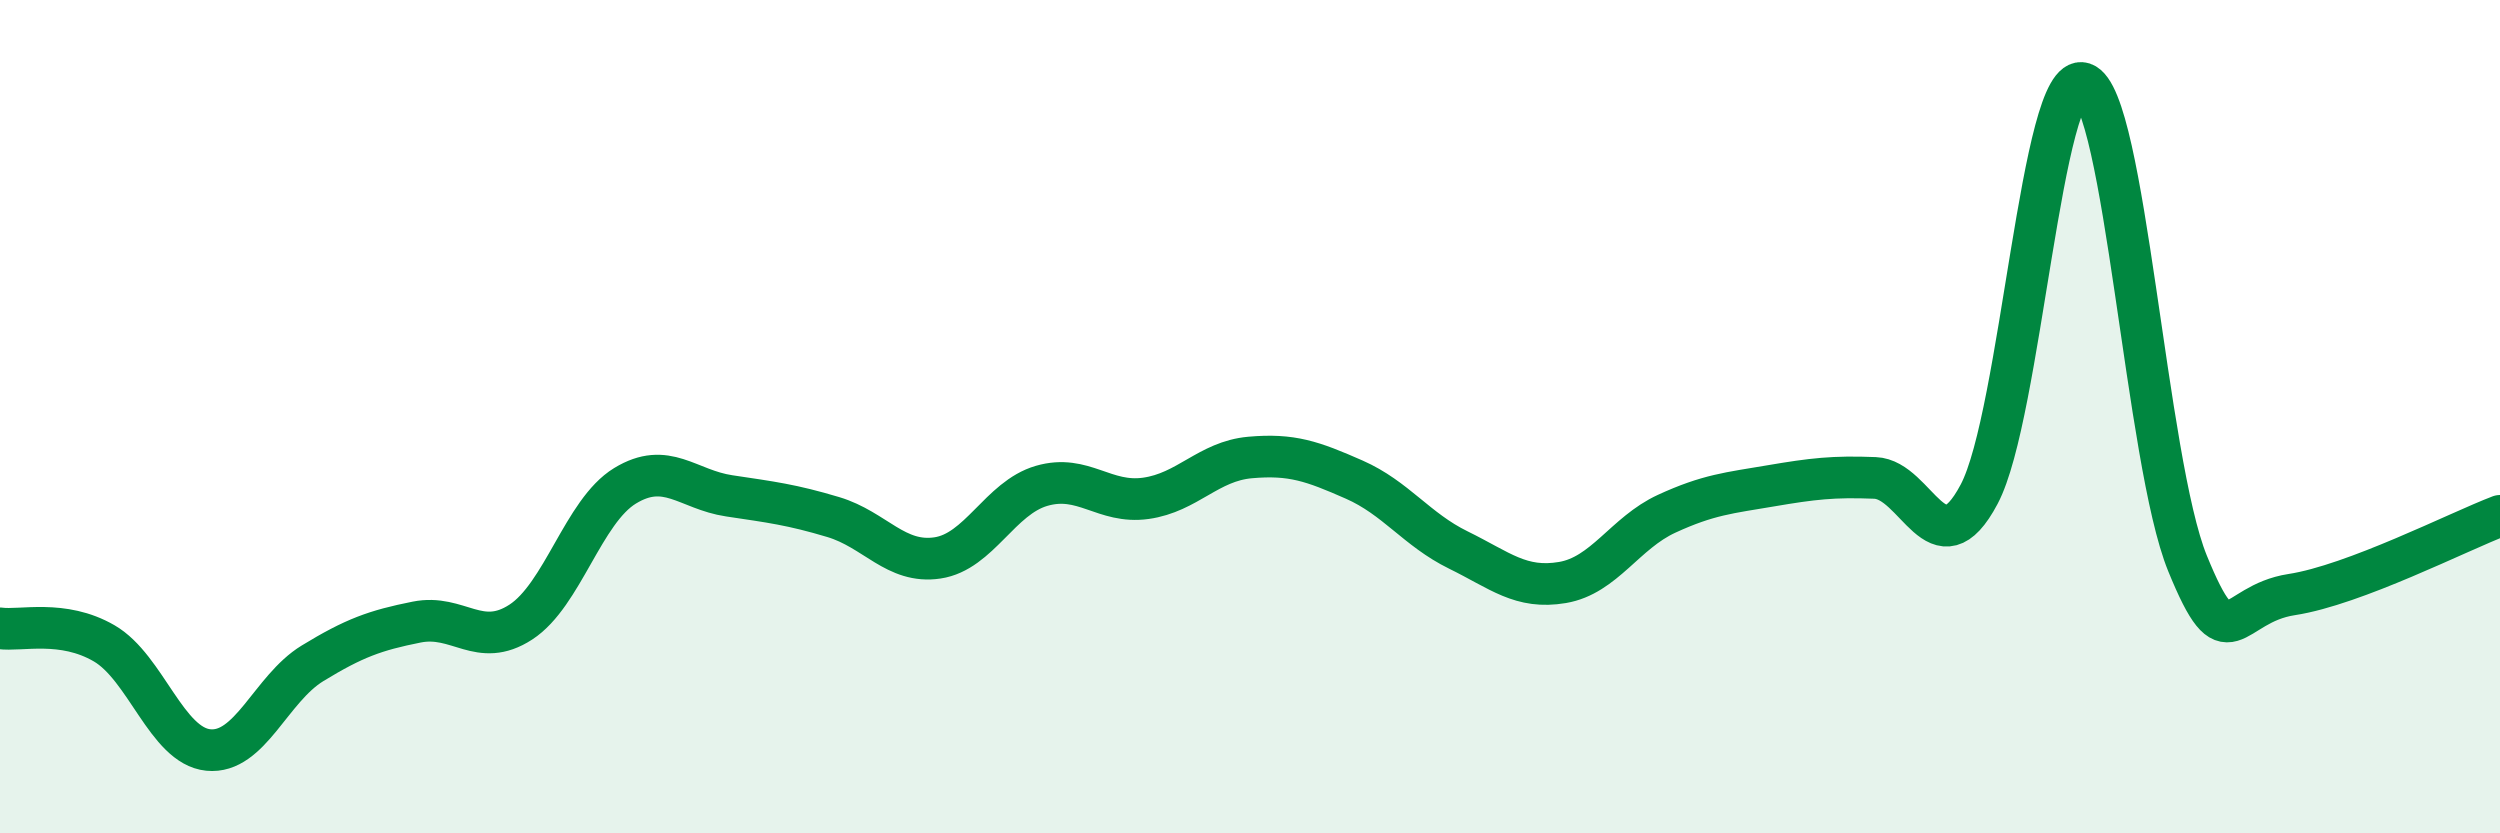
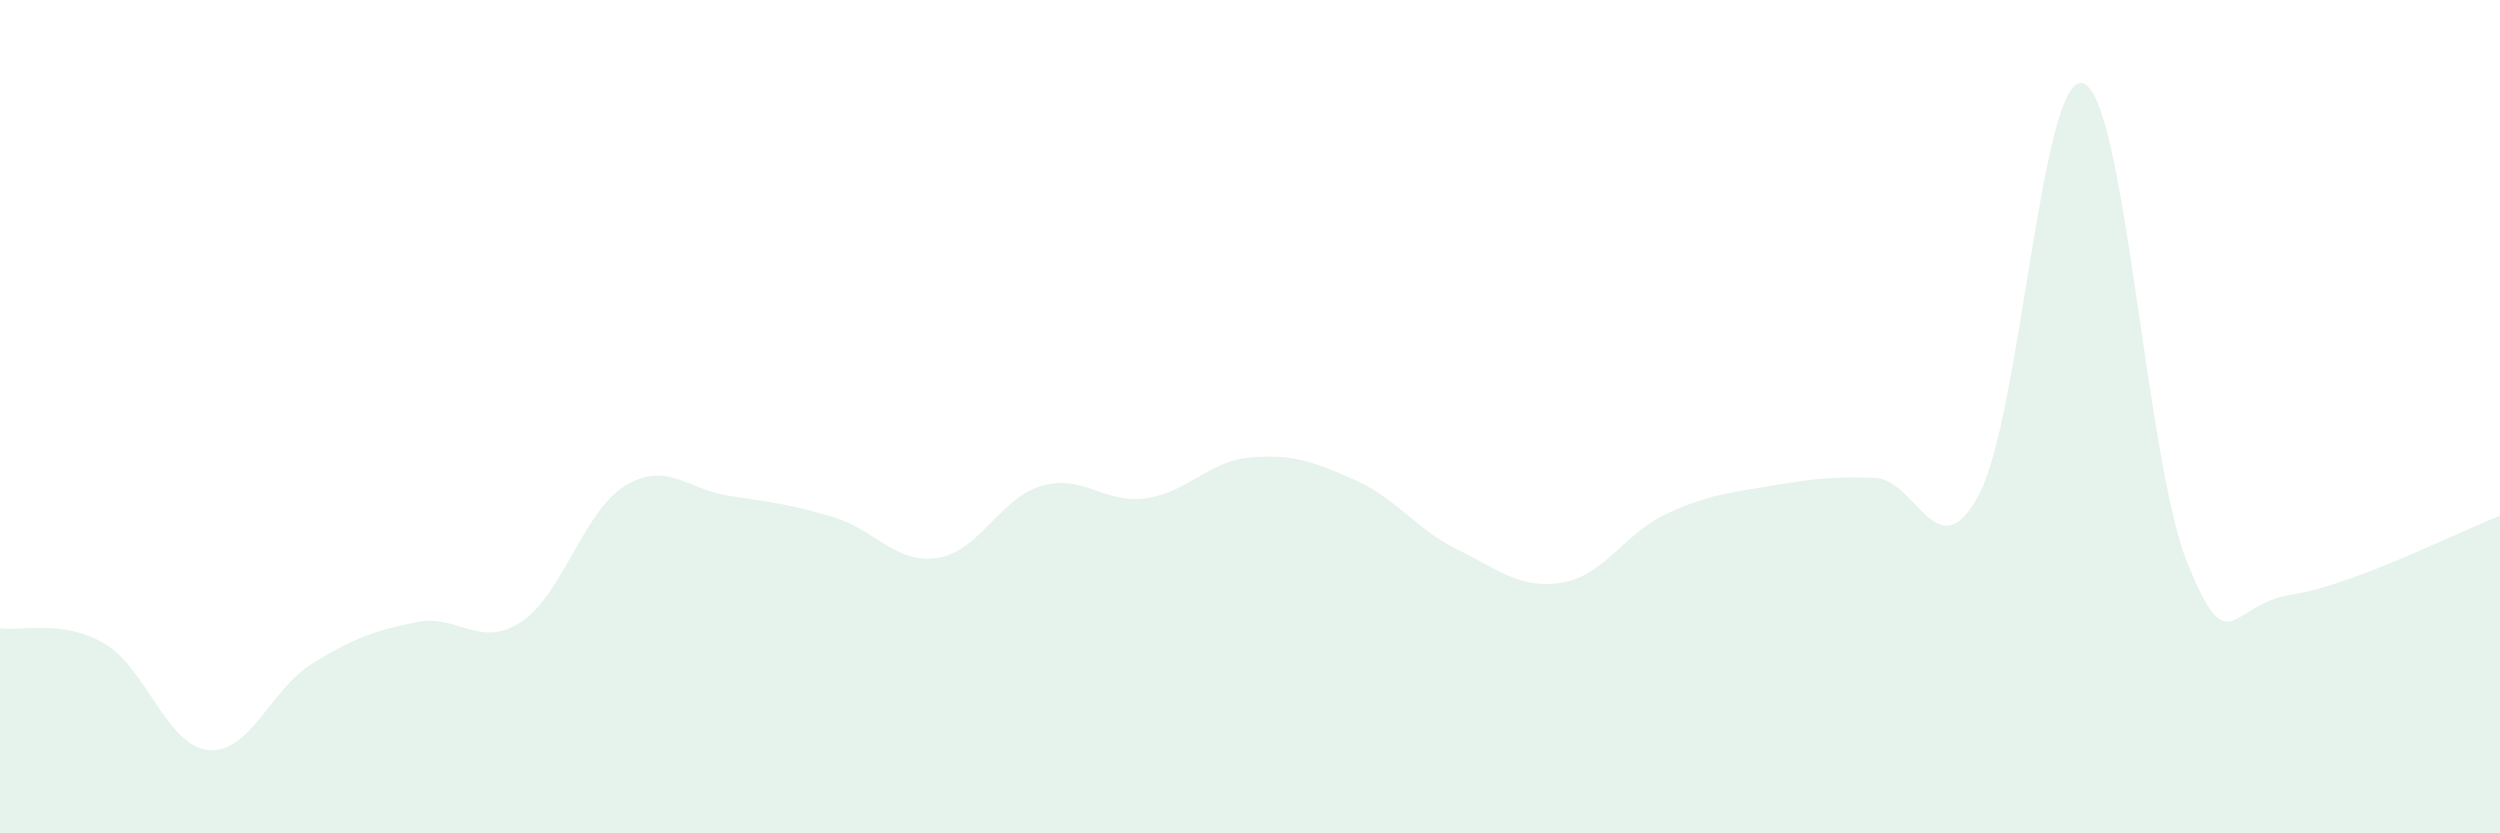
<svg xmlns="http://www.w3.org/2000/svg" width="60" height="20" viewBox="0 0 60 20">
  <path d="M 0,15.08 C 0.5,15.15 1.5,14.86 2.5,15.44 C 3.5,16.02 4,17.9 5,18 C 6,18.1 6.5,16.53 7.5,15.92 C 8.5,15.31 9,15.13 10,14.93 C 11,14.73 11.5,15.58 12.5,14.93 C 13.5,14.28 14,12.27 15,11.66 C 16,11.05 16.5,11.75 17.5,11.9 C 18.5,12.05 19,12.11 20,12.41 C 21,12.71 21.5,13.54 22.5,13.39 C 23.5,13.24 24,11.95 25,11.66 C 26,11.37 26.5,12.1 27.5,11.96 C 28.5,11.82 29,11.07 30,10.98 C 31,10.89 31.5,11.07 32.5,11.51 C 33.5,11.95 34,12.71 35,13.2 C 36,13.69 36.5,14.15 37.5,13.98 C 38.5,13.81 39,12.79 40,12.33 C 41,11.87 41.5,11.83 42.5,11.66 C 43.5,11.49 44,11.43 45,11.47 C 46,11.51 46.5,13.75 47.5,11.86 C 48.5,9.97 49,1.67 50,2 C 51,2.33 51.5,11.07 52.5,13.52 C 53.5,15.97 53.5,14.5 55,14.27 C 56.5,14.04 59,12.76 60,12.38L60 20L0 20Z" fill="#008740" opacity="0.1" stroke-linecap="round" stroke-linejoin="round" />
-   <path d="M 0,15.08 C 0.5,15.15 1.5,14.86 2.5,15.44 C 3.5,16.02 4,17.9 5,18 C 6,18.1 6.5,16.53 7.5,15.92 C 8.5,15.31 9,15.13 10,14.93 C 11,14.73 11.5,15.58 12.5,14.93 C 13.5,14.28 14,12.27 15,11.66 C 16,11.05 16.5,11.75 17.5,11.9 C 18.5,12.05 19,12.11 20,12.41 C 21,12.71 21.5,13.54 22.5,13.39 C 23.5,13.24 24,11.95 25,11.66 C 26,11.37 26.5,12.1 27.5,11.96 C 28.5,11.82 29,11.07 30,10.98 C 31,10.89 31.5,11.07 32.5,11.51 C 33.5,11.95 34,12.71 35,13.2 C 36,13.69 36.5,14.15 37.5,13.98 C 38.5,13.81 39,12.79 40,12.33 C 41,11.87 41.5,11.83 42.5,11.66 C 43.5,11.49 44,11.43 45,11.47 C 46,11.51 46.5,13.75 47.5,11.86 C 48.5,9.97 49,1.67 50,2 C 51,2.33 51.5,11.07 52.5,13.52 C 53.5,15.97 53.5,14.5 55,14.27 C 56.5,14.04 59,12.76 60,12.38" stroke="#008740" stroke-width="1" fill="none" stroke-linecap="round" stroke-linejoin="round" />
</svg>